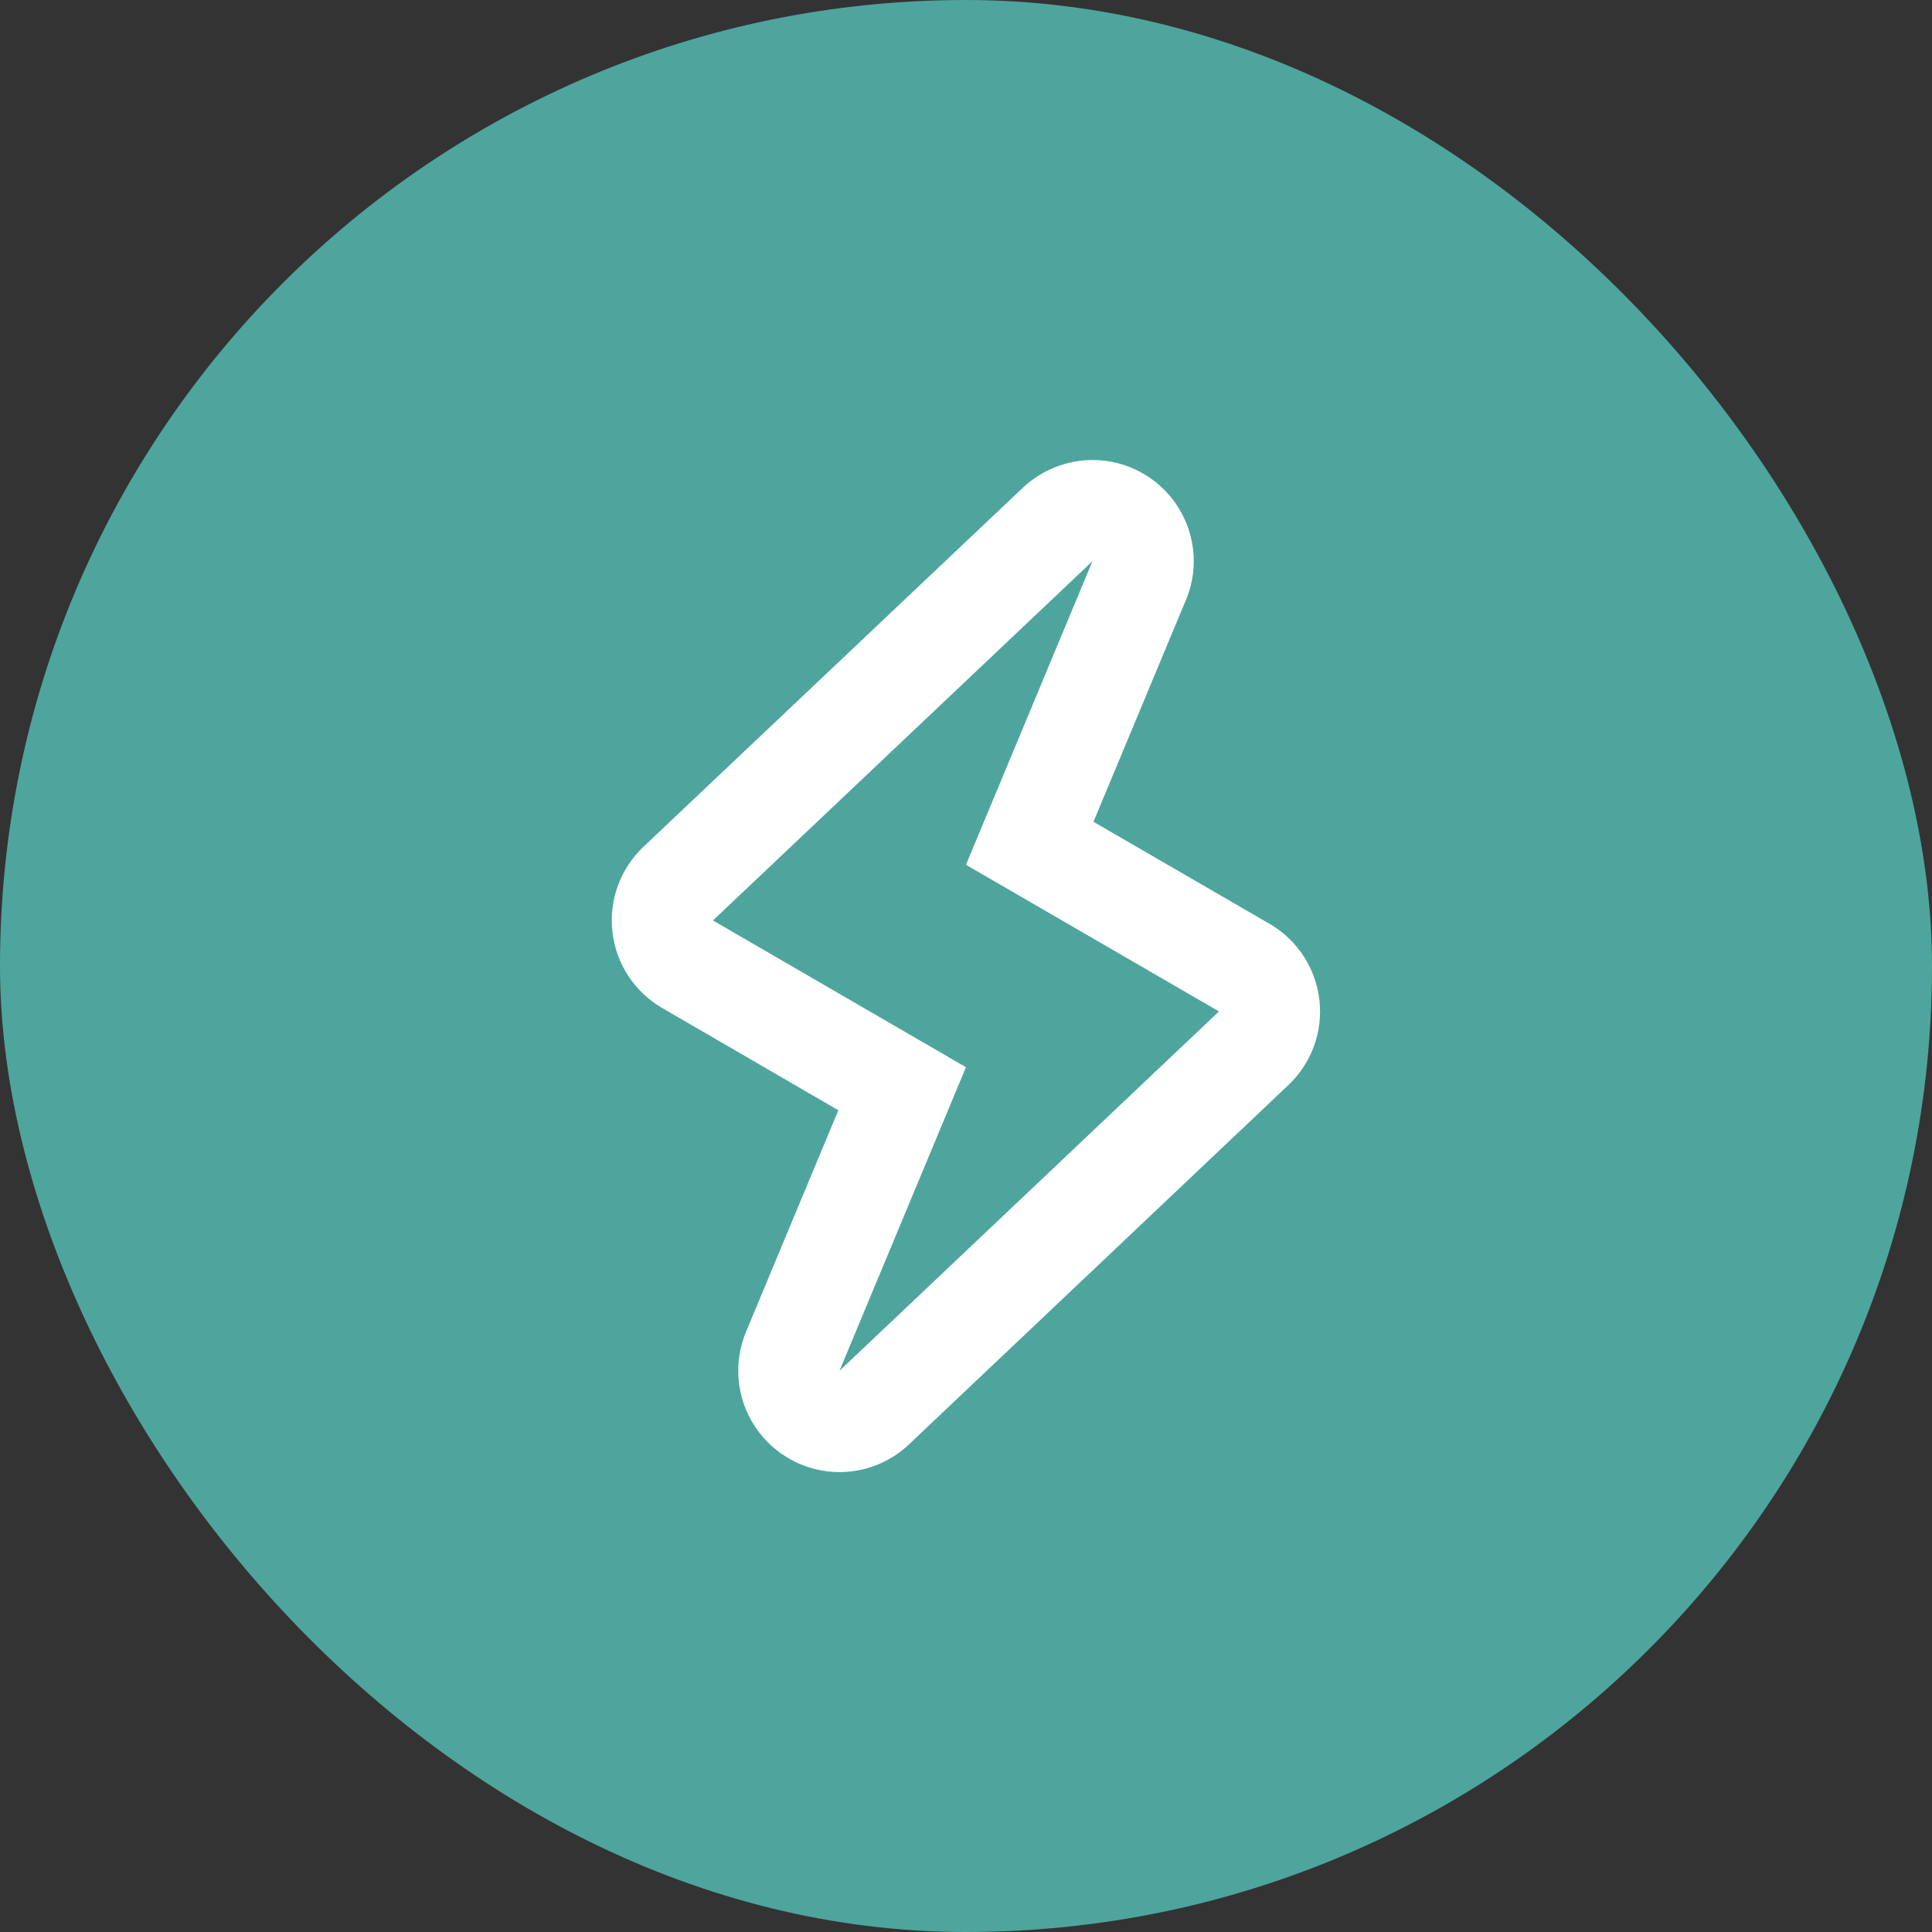
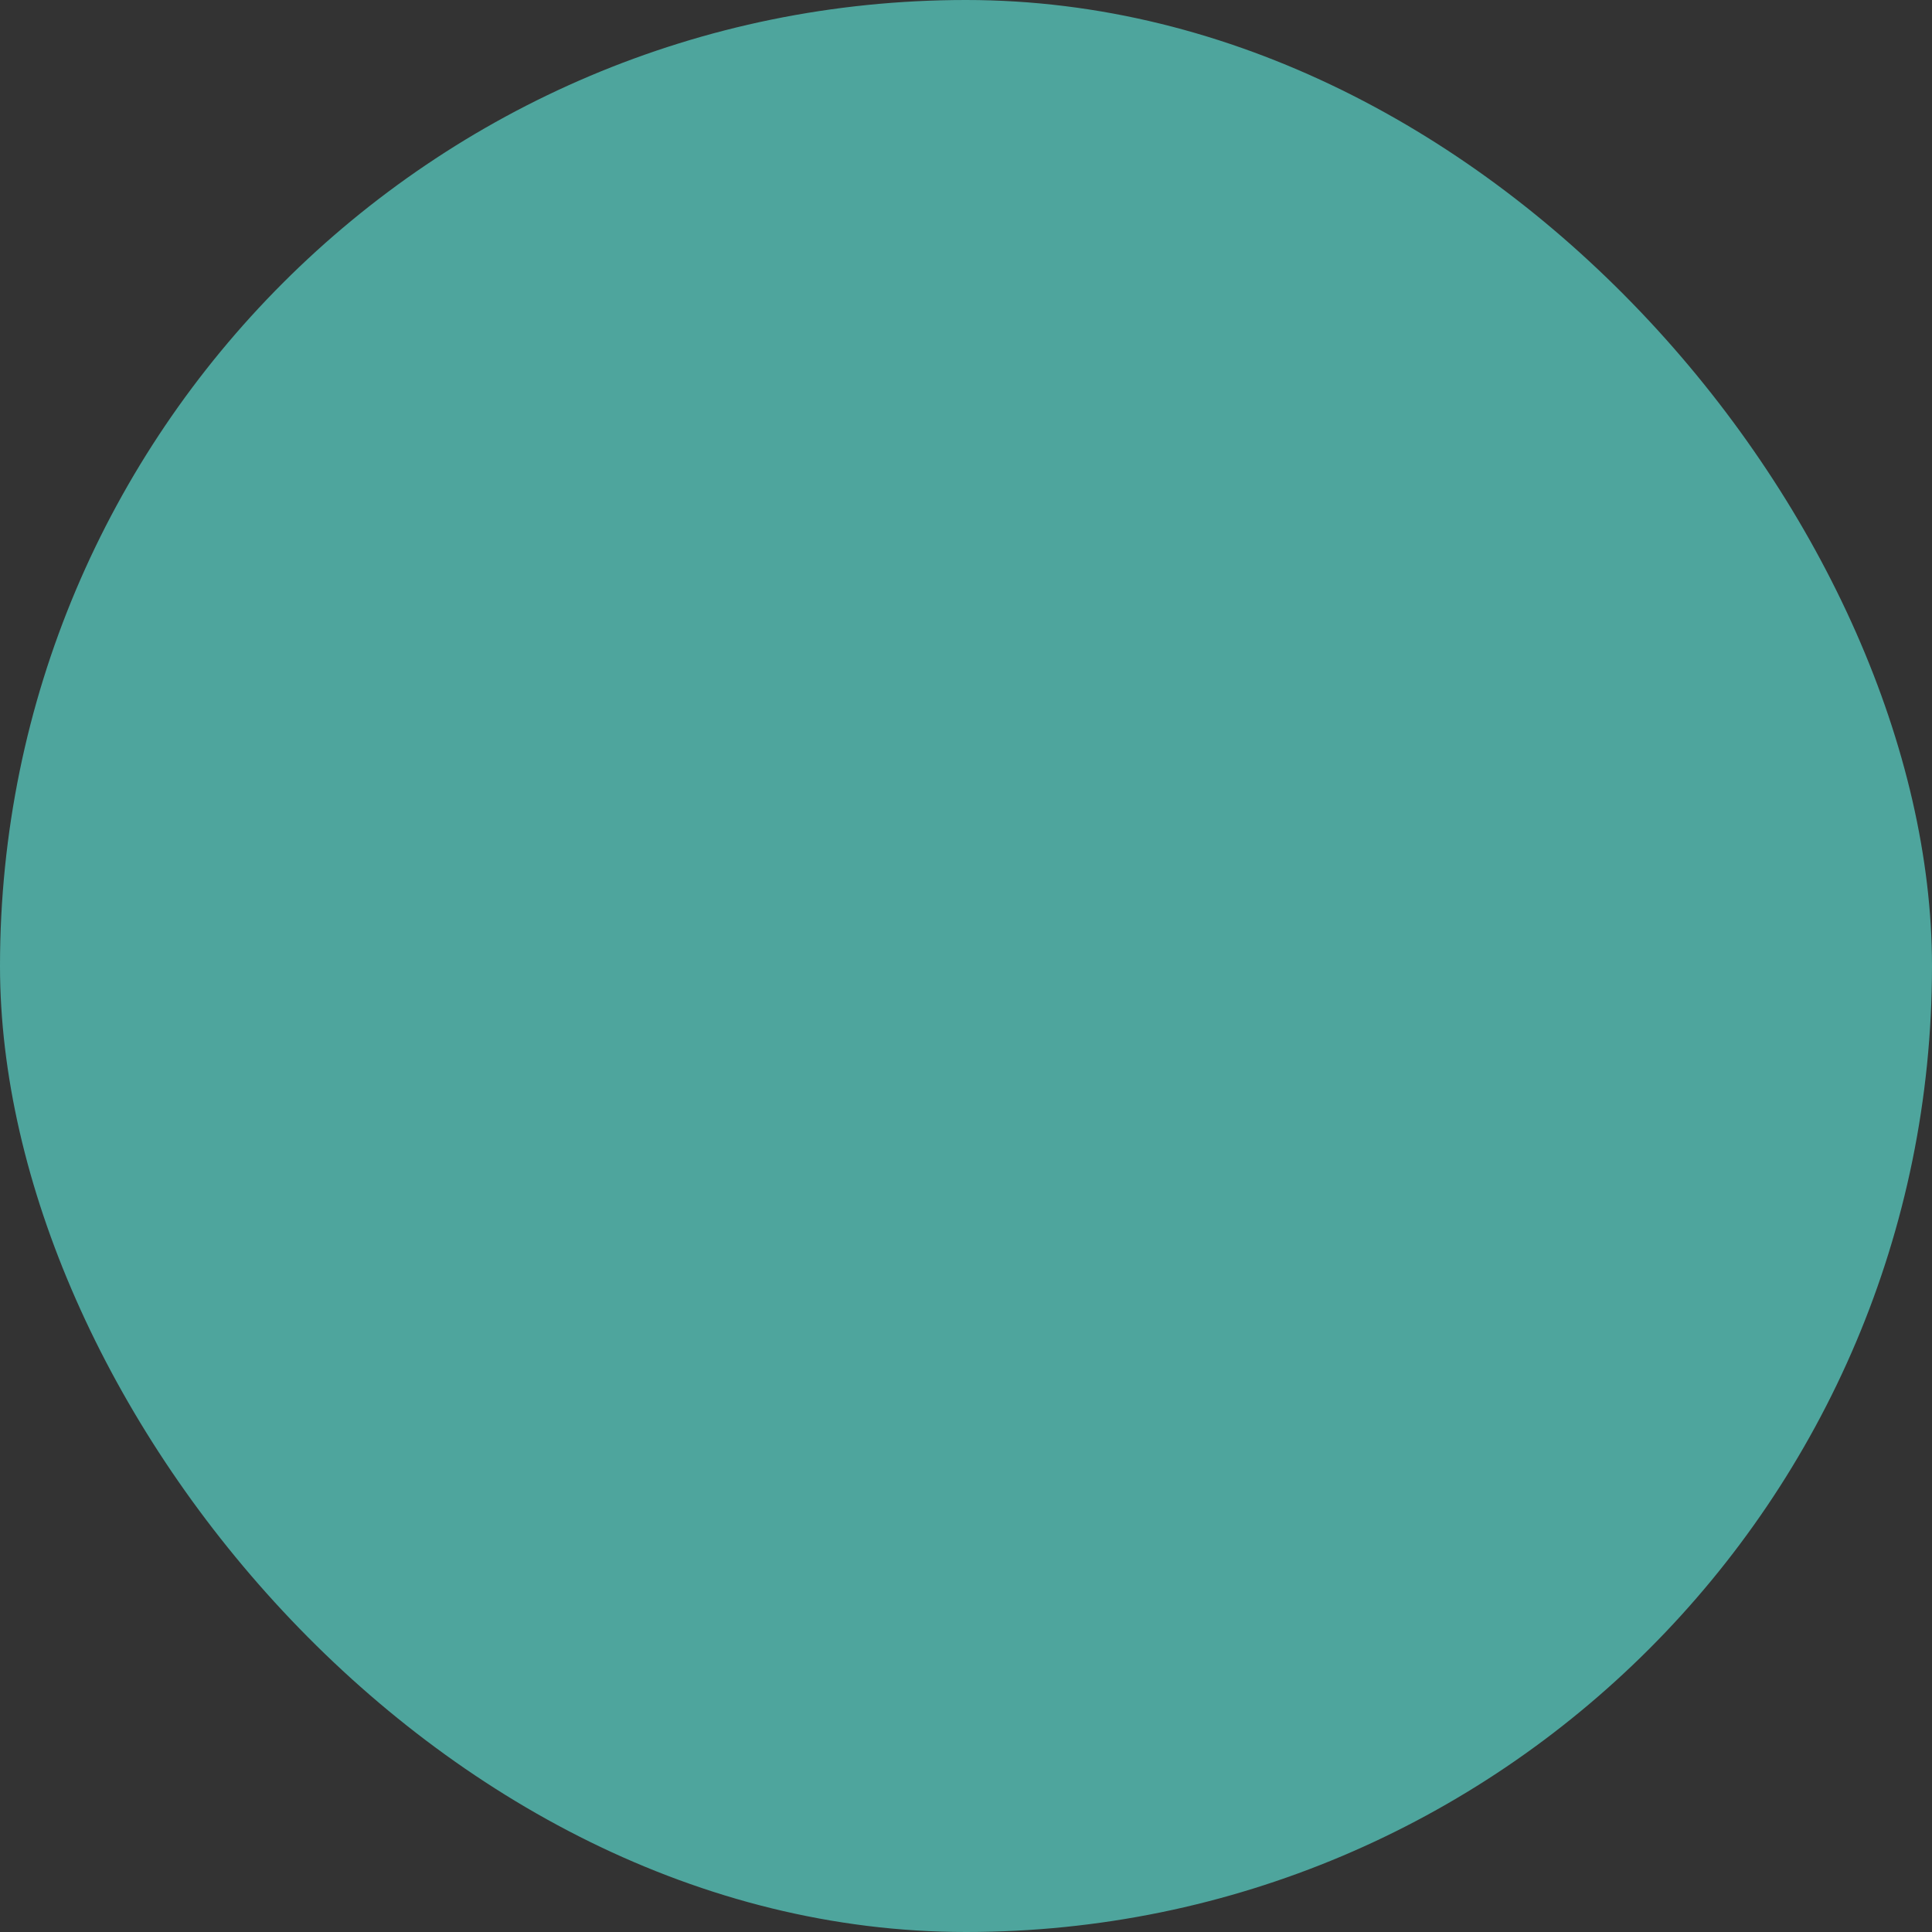
<svg xmlns="http://www.w3.org/2000/svg" width="70" height="70" viewBox="0 0 70 70" fill="none">
  <rect x="0" y="0" width="70" height="70" fill="#333333" stroke="none" />
  <rect width="70" height="70" rx="35" fill="#4EA59D" />
-   <path d="M39.582 20.333H39.592H39.582ZM39.582 20.333L34.999 31.333L44.166 36.646L30.416 49.667L34.999 38.667L25.832 33.35L39.582 20.333ZM39.582 16.667C38.642 16.67 37.738 17.031 37.054 17.677L23.31 30.684C22.896 31.077 22.579 31.561 22.385 32.098C22.191 32.634 22.124 33.209 22.191 33.775C22.323 34.923 22.992 35.942 23.992 36.522L30.375 40.227L27.028 48.259C26.797 48.816 26.706 49.422 26.765 50.023C26.824 50.623 27.03 51.2 27.365 51.702C27.7 52.204 28.153 52.616 28.685 52.901C29.216 53.186 29.81 53.336 30.414 53.337C31.327 53.337 32.234 52.996 32.935 52.332L46.685 39.31C47.099 38.918 47.415 38.434 47.609 37.898C47.803 37.362 47.87 36.788 47.803 36.221C47.737 35.655 47.54 35.112 47.227 34.635C46.915 34.158 46.496 33.761 46.003 33.475L39.619 29.775L42.899 21.905C43.164 21.345 43.283 20.728 43.246 20.111C43.208 19.493 43.015 18.895 42.684 18.372C42.353 17.849 41.895 17.419 41.352 17.12C40.81 16.822 40.201 16.666 39.582 16.667Z" fill="white" />
</svg>